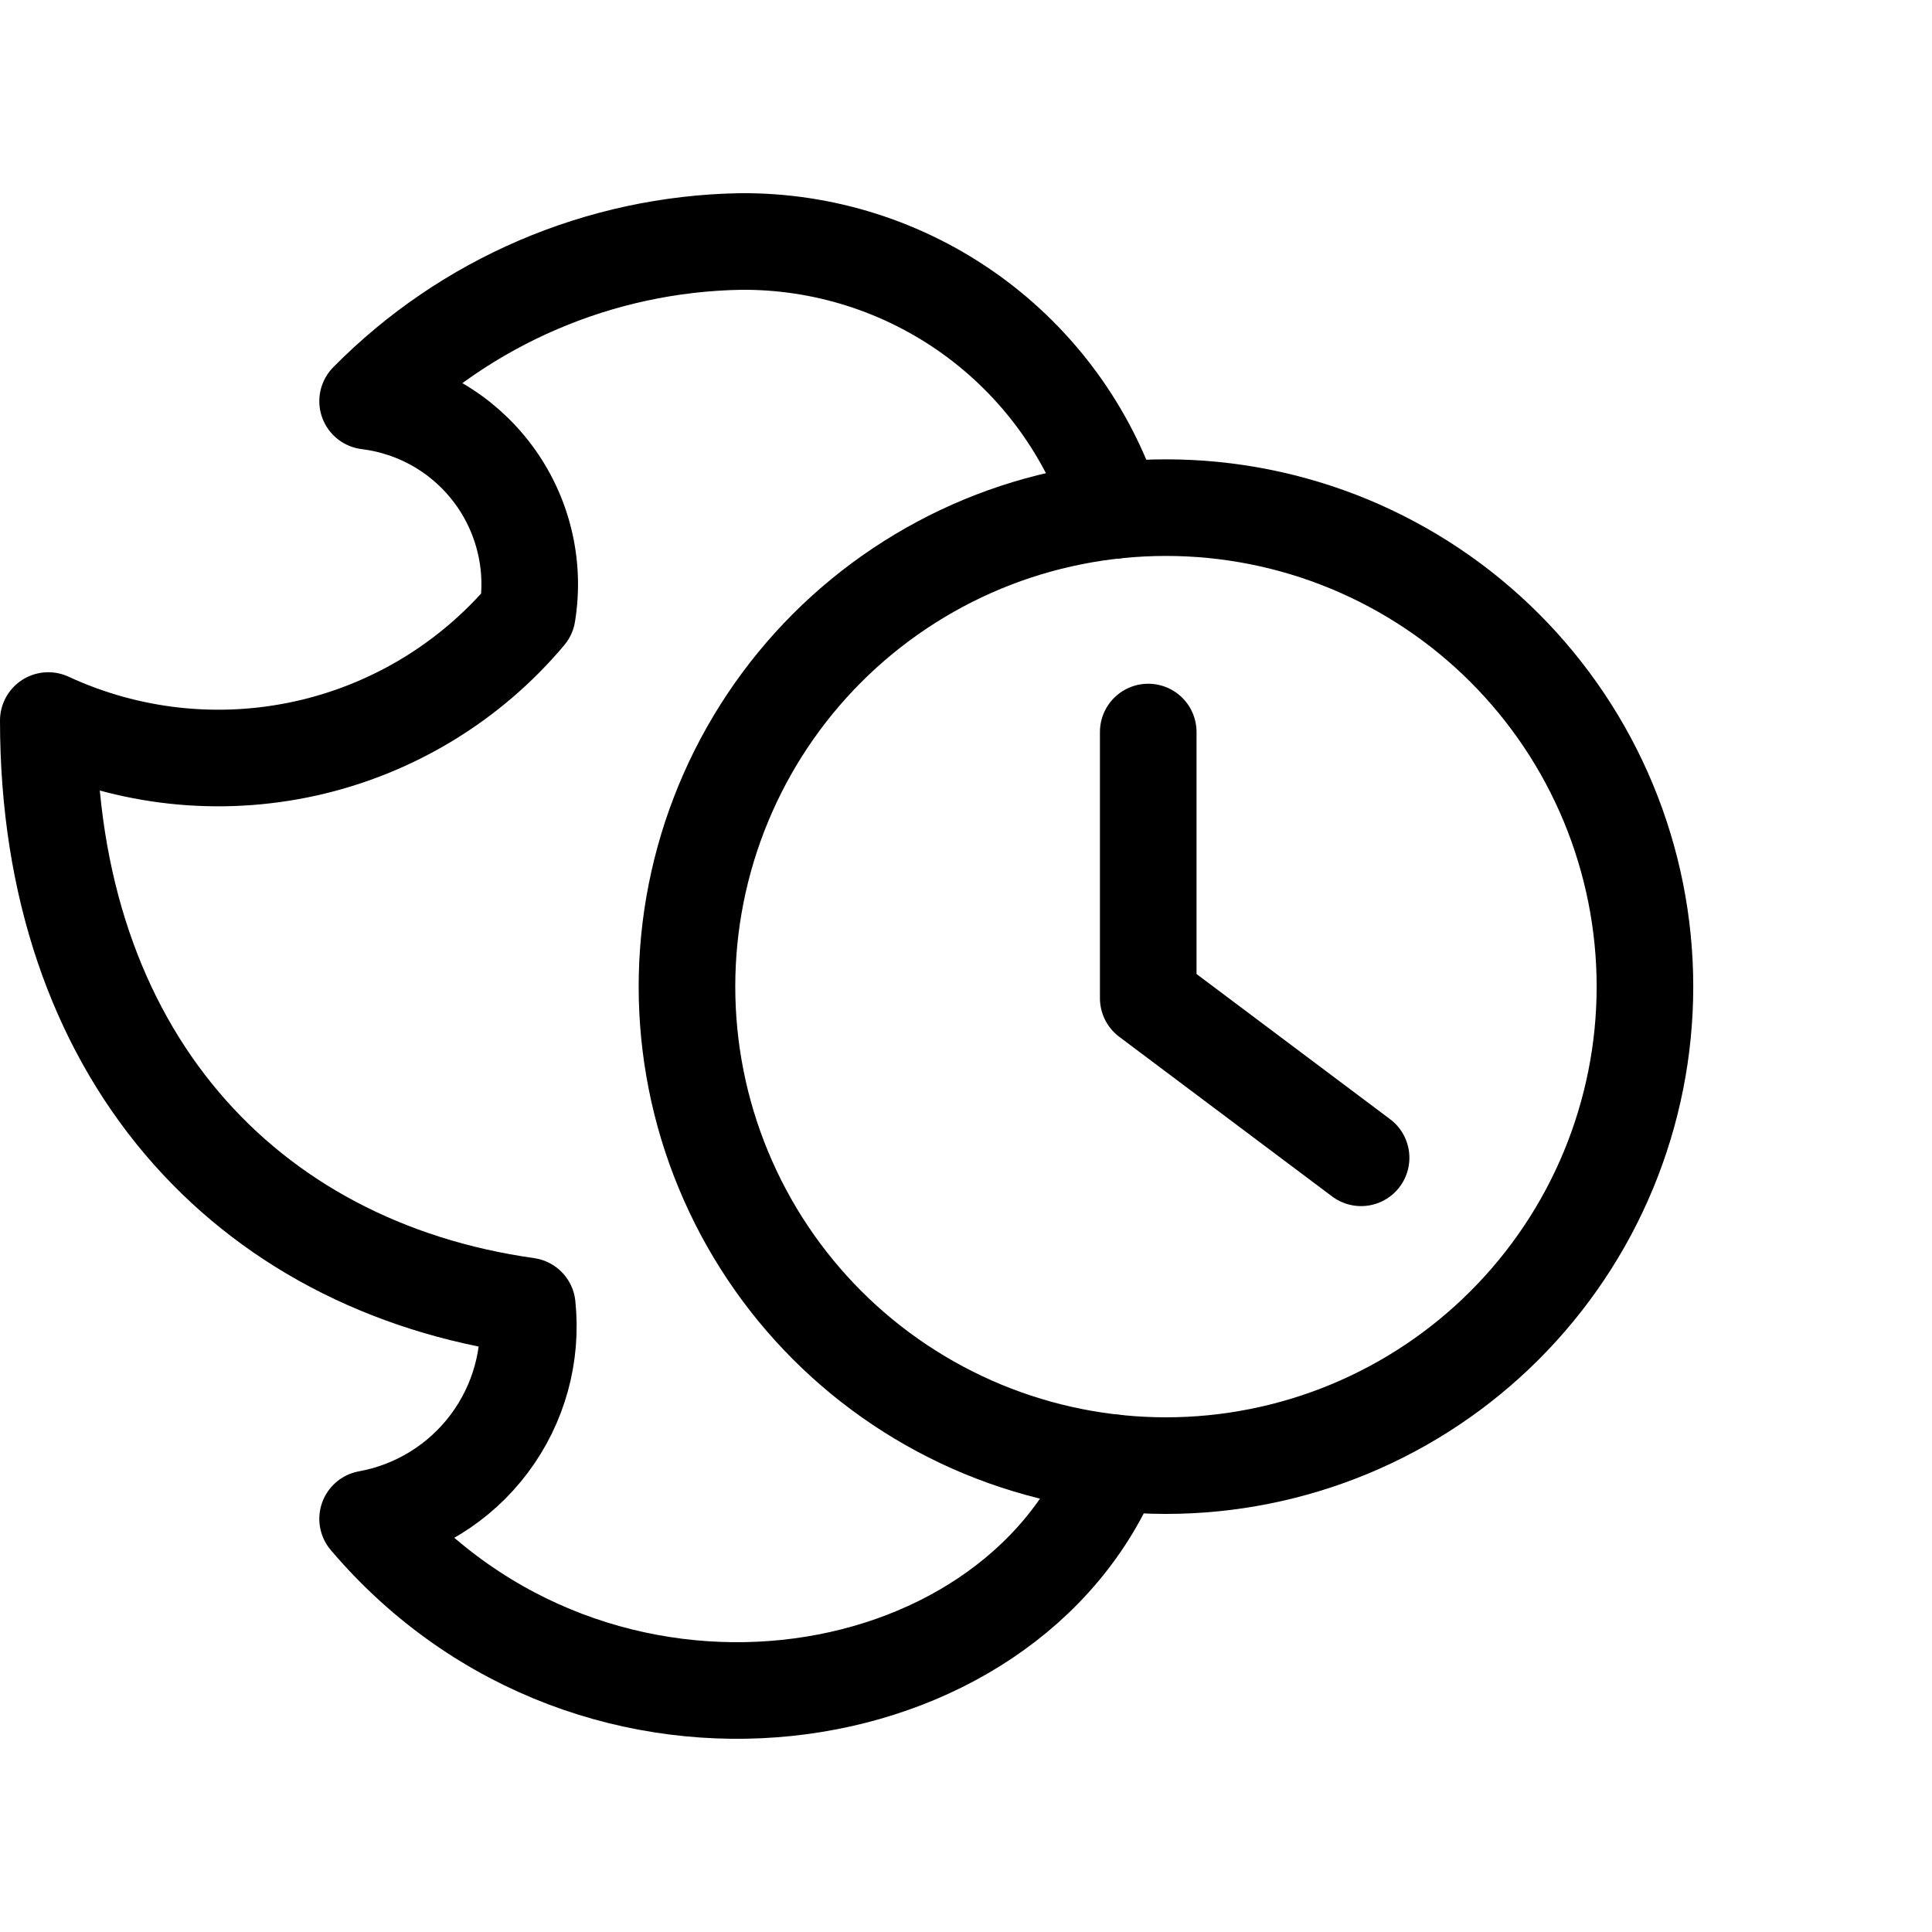
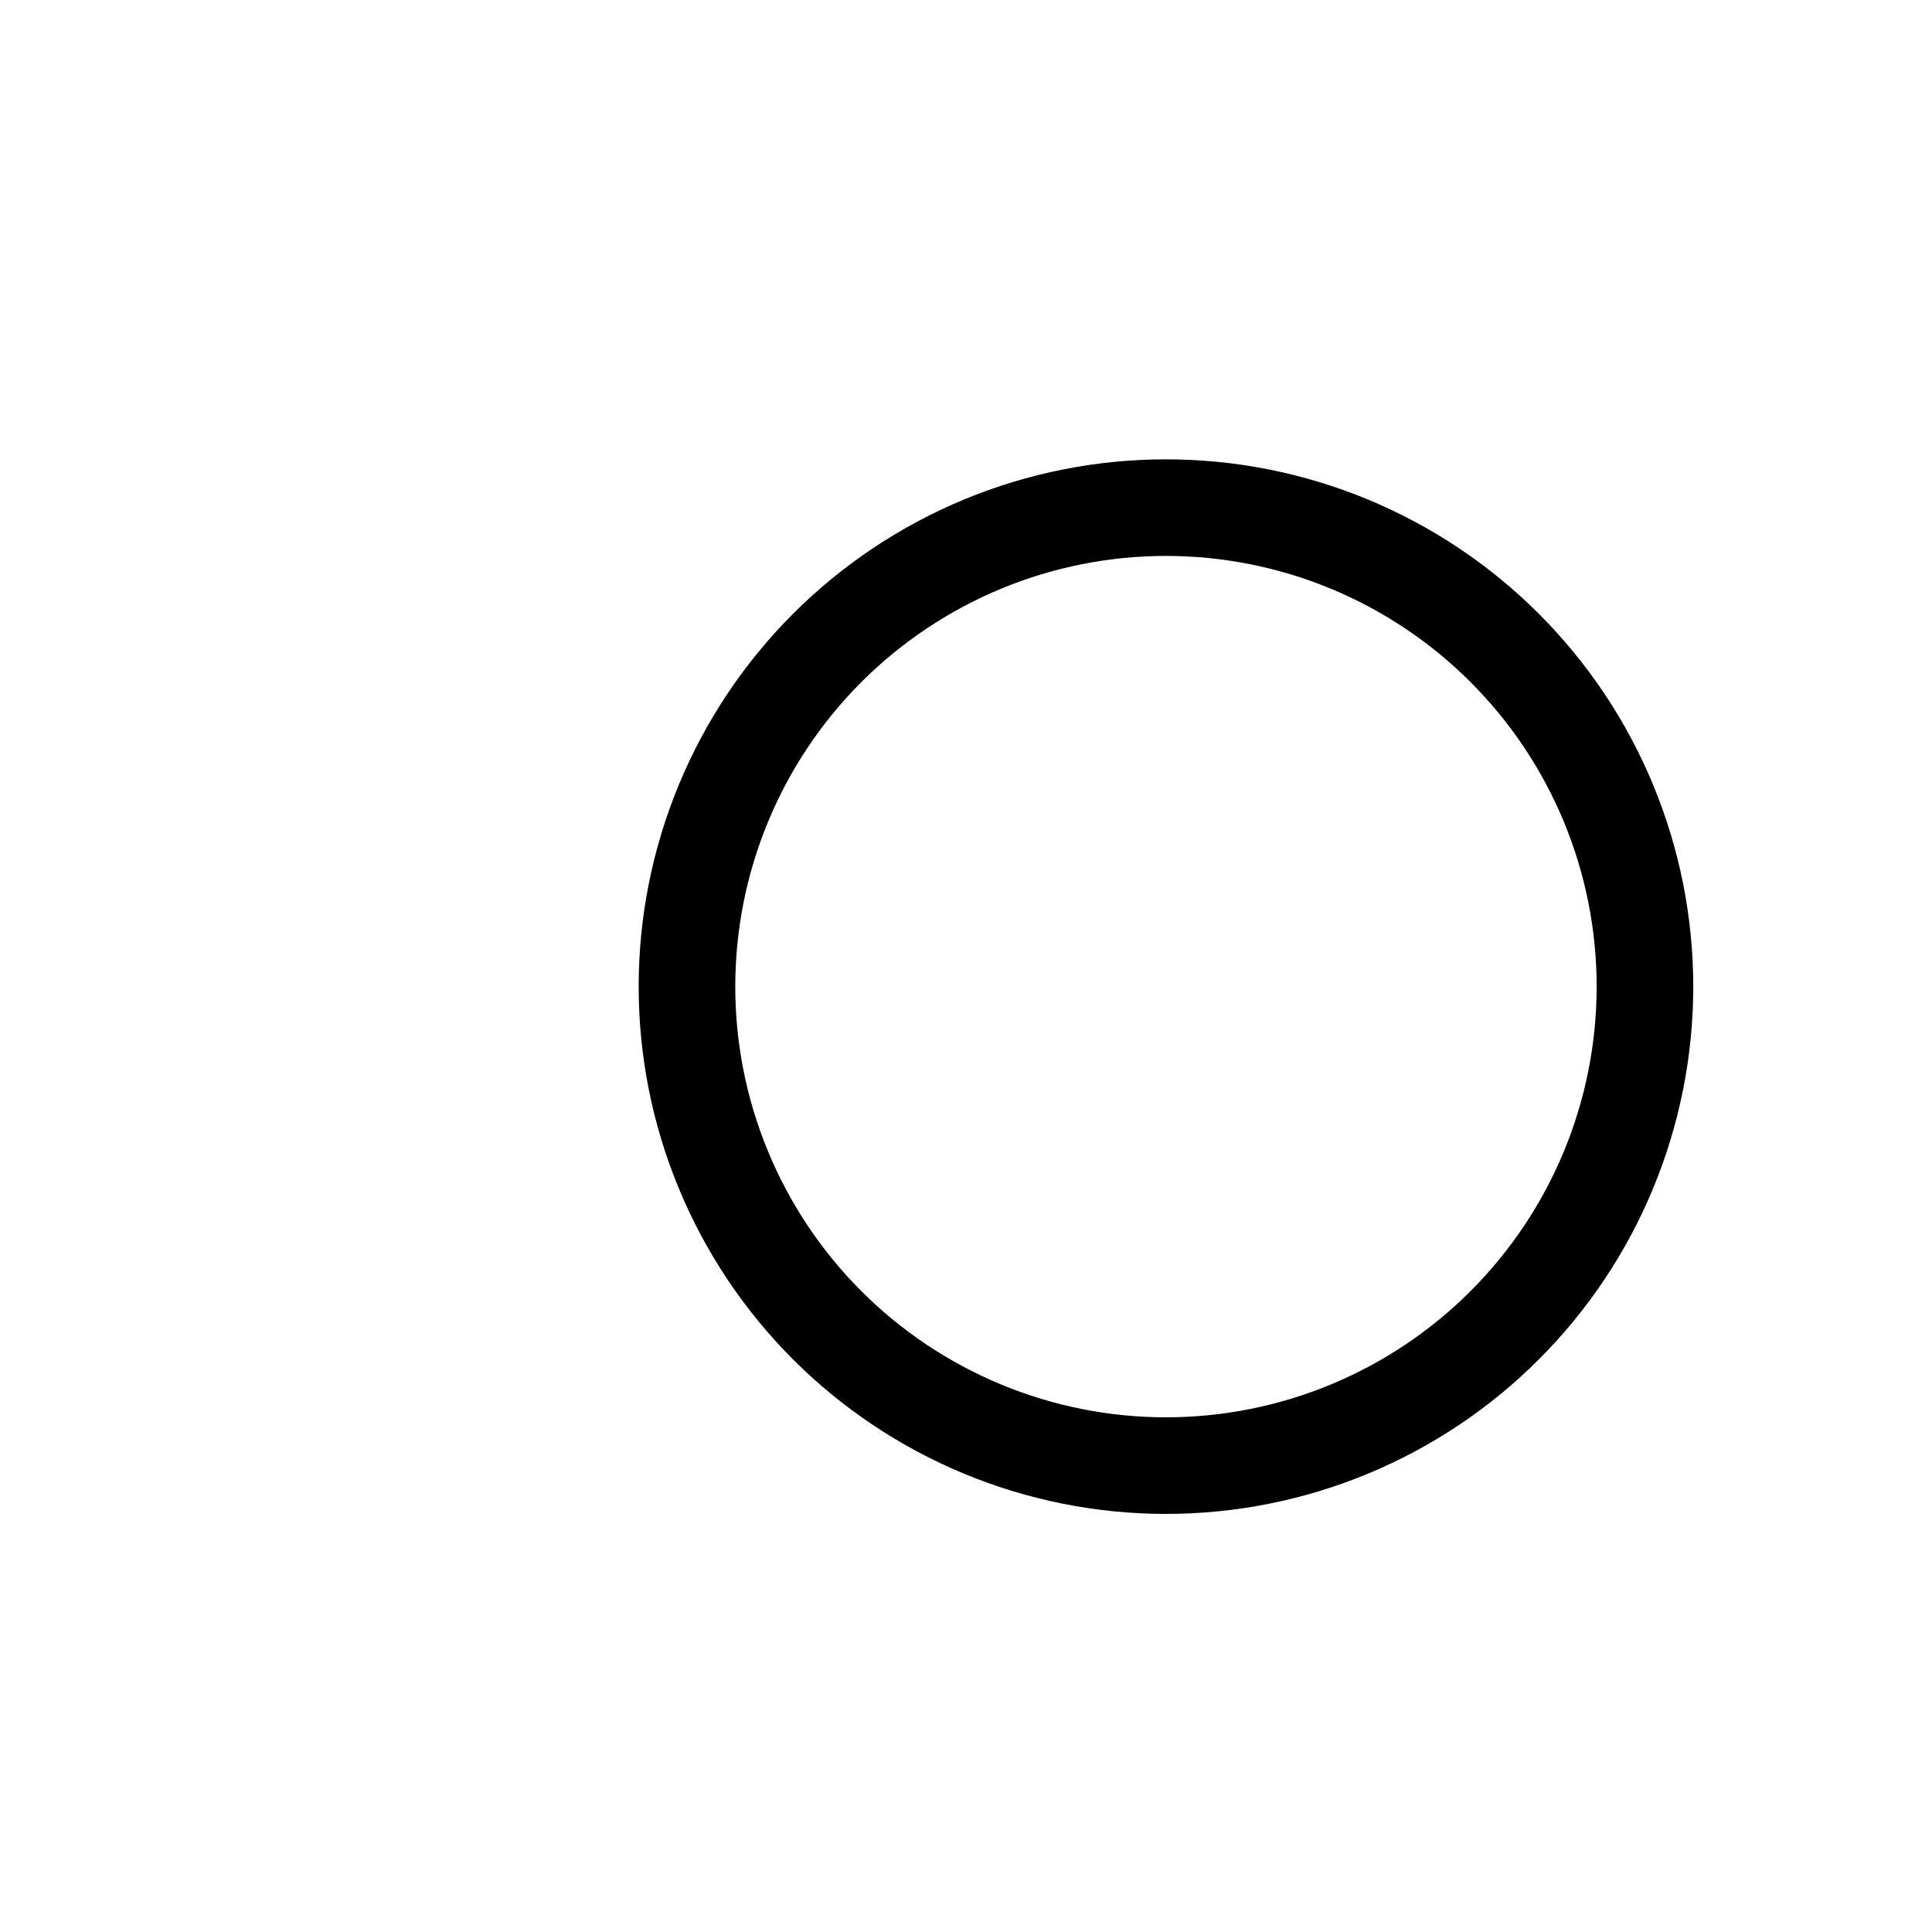
<svg xmlns="http://www.w3.org/2000/svg" viewBox="0 0 40 40" fill="none">
  <g clip-path="url(#clip0_15_562)">
    <path d="M24.14 30.344C25.442 30.344 26.732 30.087 27.935 29.589C29.138 29.09 30.232 28.36 31.152 27.439C32.073 26.518 32.804 25.425 33.302 24.222C33.8 23.019 34.057 21.729 34.057 20.427C34.057 19.124 33.8 17.835 33.302 16.631C32.804 15.428 32.073 14.335 31.152 13.414C30.232 12.493 29.138 11.763 27.935 11.264C26.732 10.766 25.442 10.51 24.14 10.51C22.838 10.51 21.548 10.766 20.345 11.264C19.142 11.763 18.048 12.493 17.127 13.414C16.206 14.335 15.476 15.428 14.978 16.631C14.479 17.835 14.223 19.124 14.223 20.427C14.223 21.729 14.479 23.019 14.978 24.222C15.476 25.425 16.206 26.518 17.127 27.439C18.048 28.36 19.142 29.09 20.345 29.589C21.548 30.087 22.838 30.344 24.14 30.344Z" stroke="currentColor" stroke-width="2" stroke-linecap="round" stroke-linejoin="round" />
-     <path d="M23.773 15.156V20.666L28.18 23.971" stroke="currentColor" stroke-width="2" stroke-linecap="round" stroke-linejoin="round" />
-     <path d="M23.059 10.569C22.53 8.938 21.495 7.519 20.104 6.517C18.713 5.516 17.039 4.984 15.325 5C12.42 5.051 9.651 6.238 7.611 8.306C8.122 8.369 8.615 8.534 9.06 8.791C9.506 9.049 9.894 9.394 10.203 9.806C10.512 10.217 10.734 10.687 10.857 11.187C10.98 11.687 11 12.206 10.917 12.714C9.736 14.119 8.124 15.097 6.332 15.495C4.539 15.893 2.666 15.69 1 14.918C1 21.805 5.064 26.213 10.917 27.038C11.023 28.055 10.742 29.073 10.129 29.89C9.516 30.708 8.617 31.263 7.611 31.446C12.313 36.976 20.897 35.638 23.063 30.287" stroke="currentColor" stroke-width="2" stroke-linecap="round" stroke-linejoin="round" />
  </g>
  <defs>
    <clipPath id="clip0_15_562">
      <rect width="40" height="40" fill="currentColor" />
    </clipPath>
  </defs>
</svg>